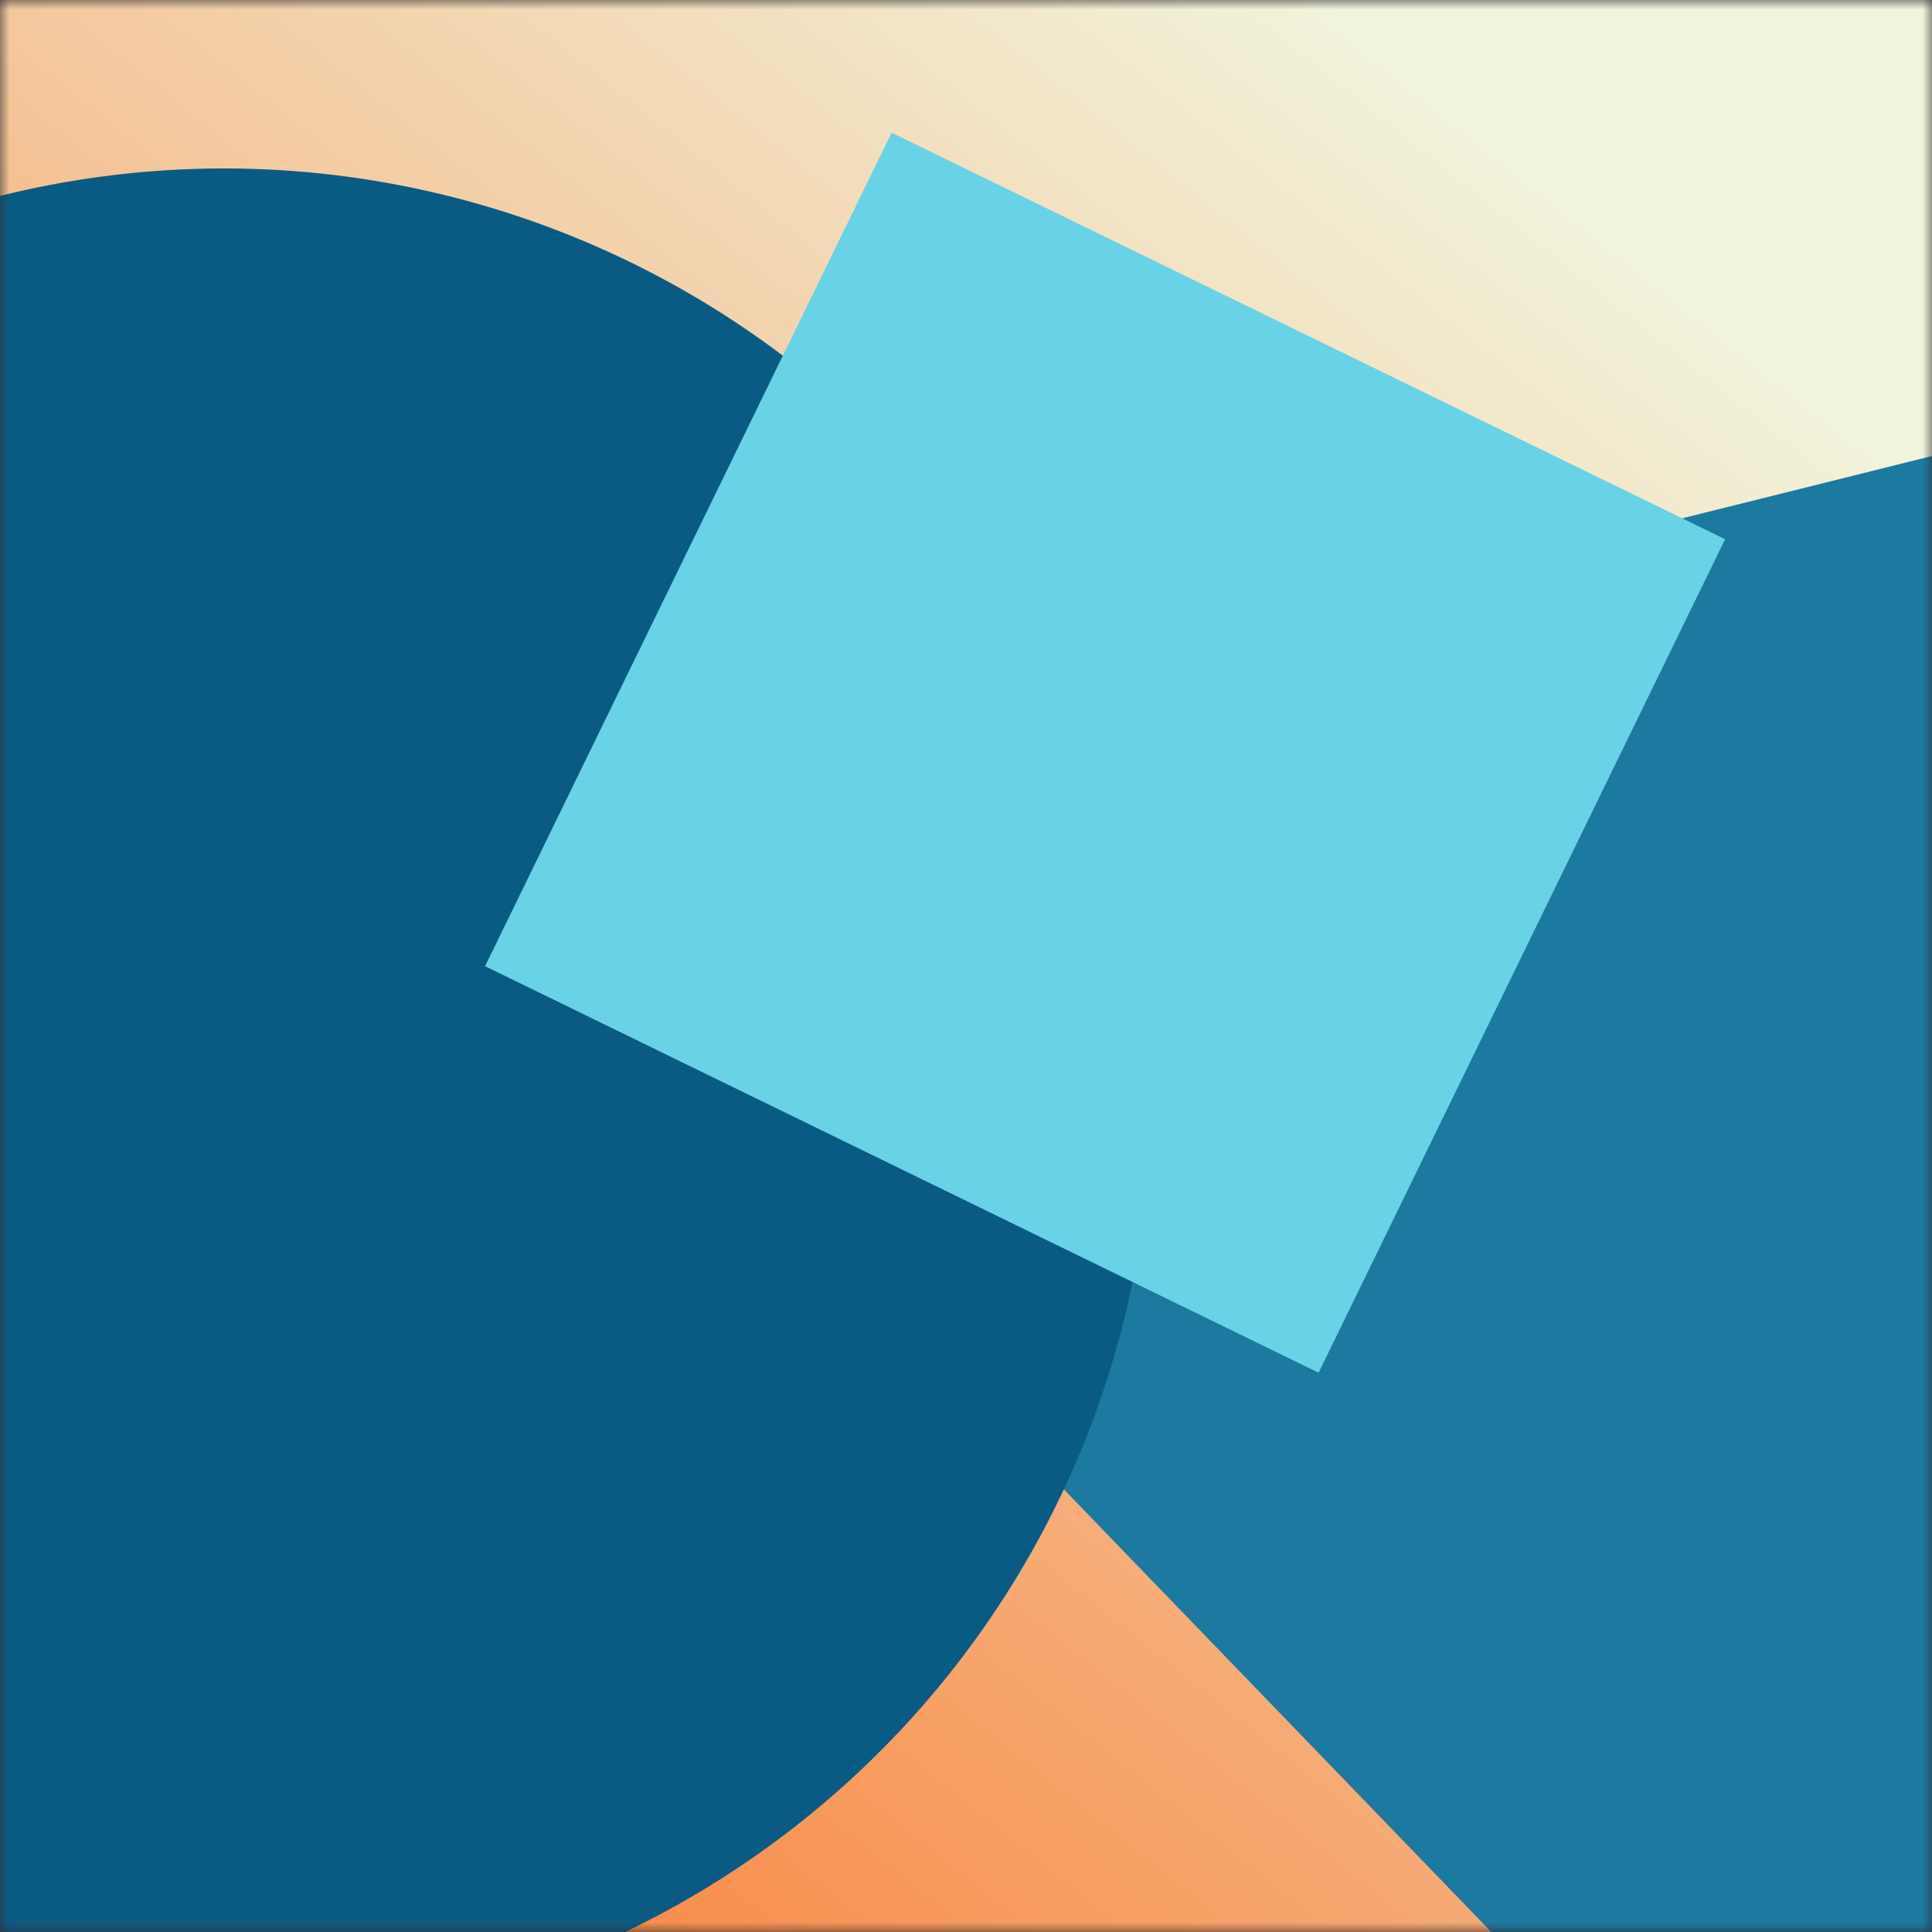
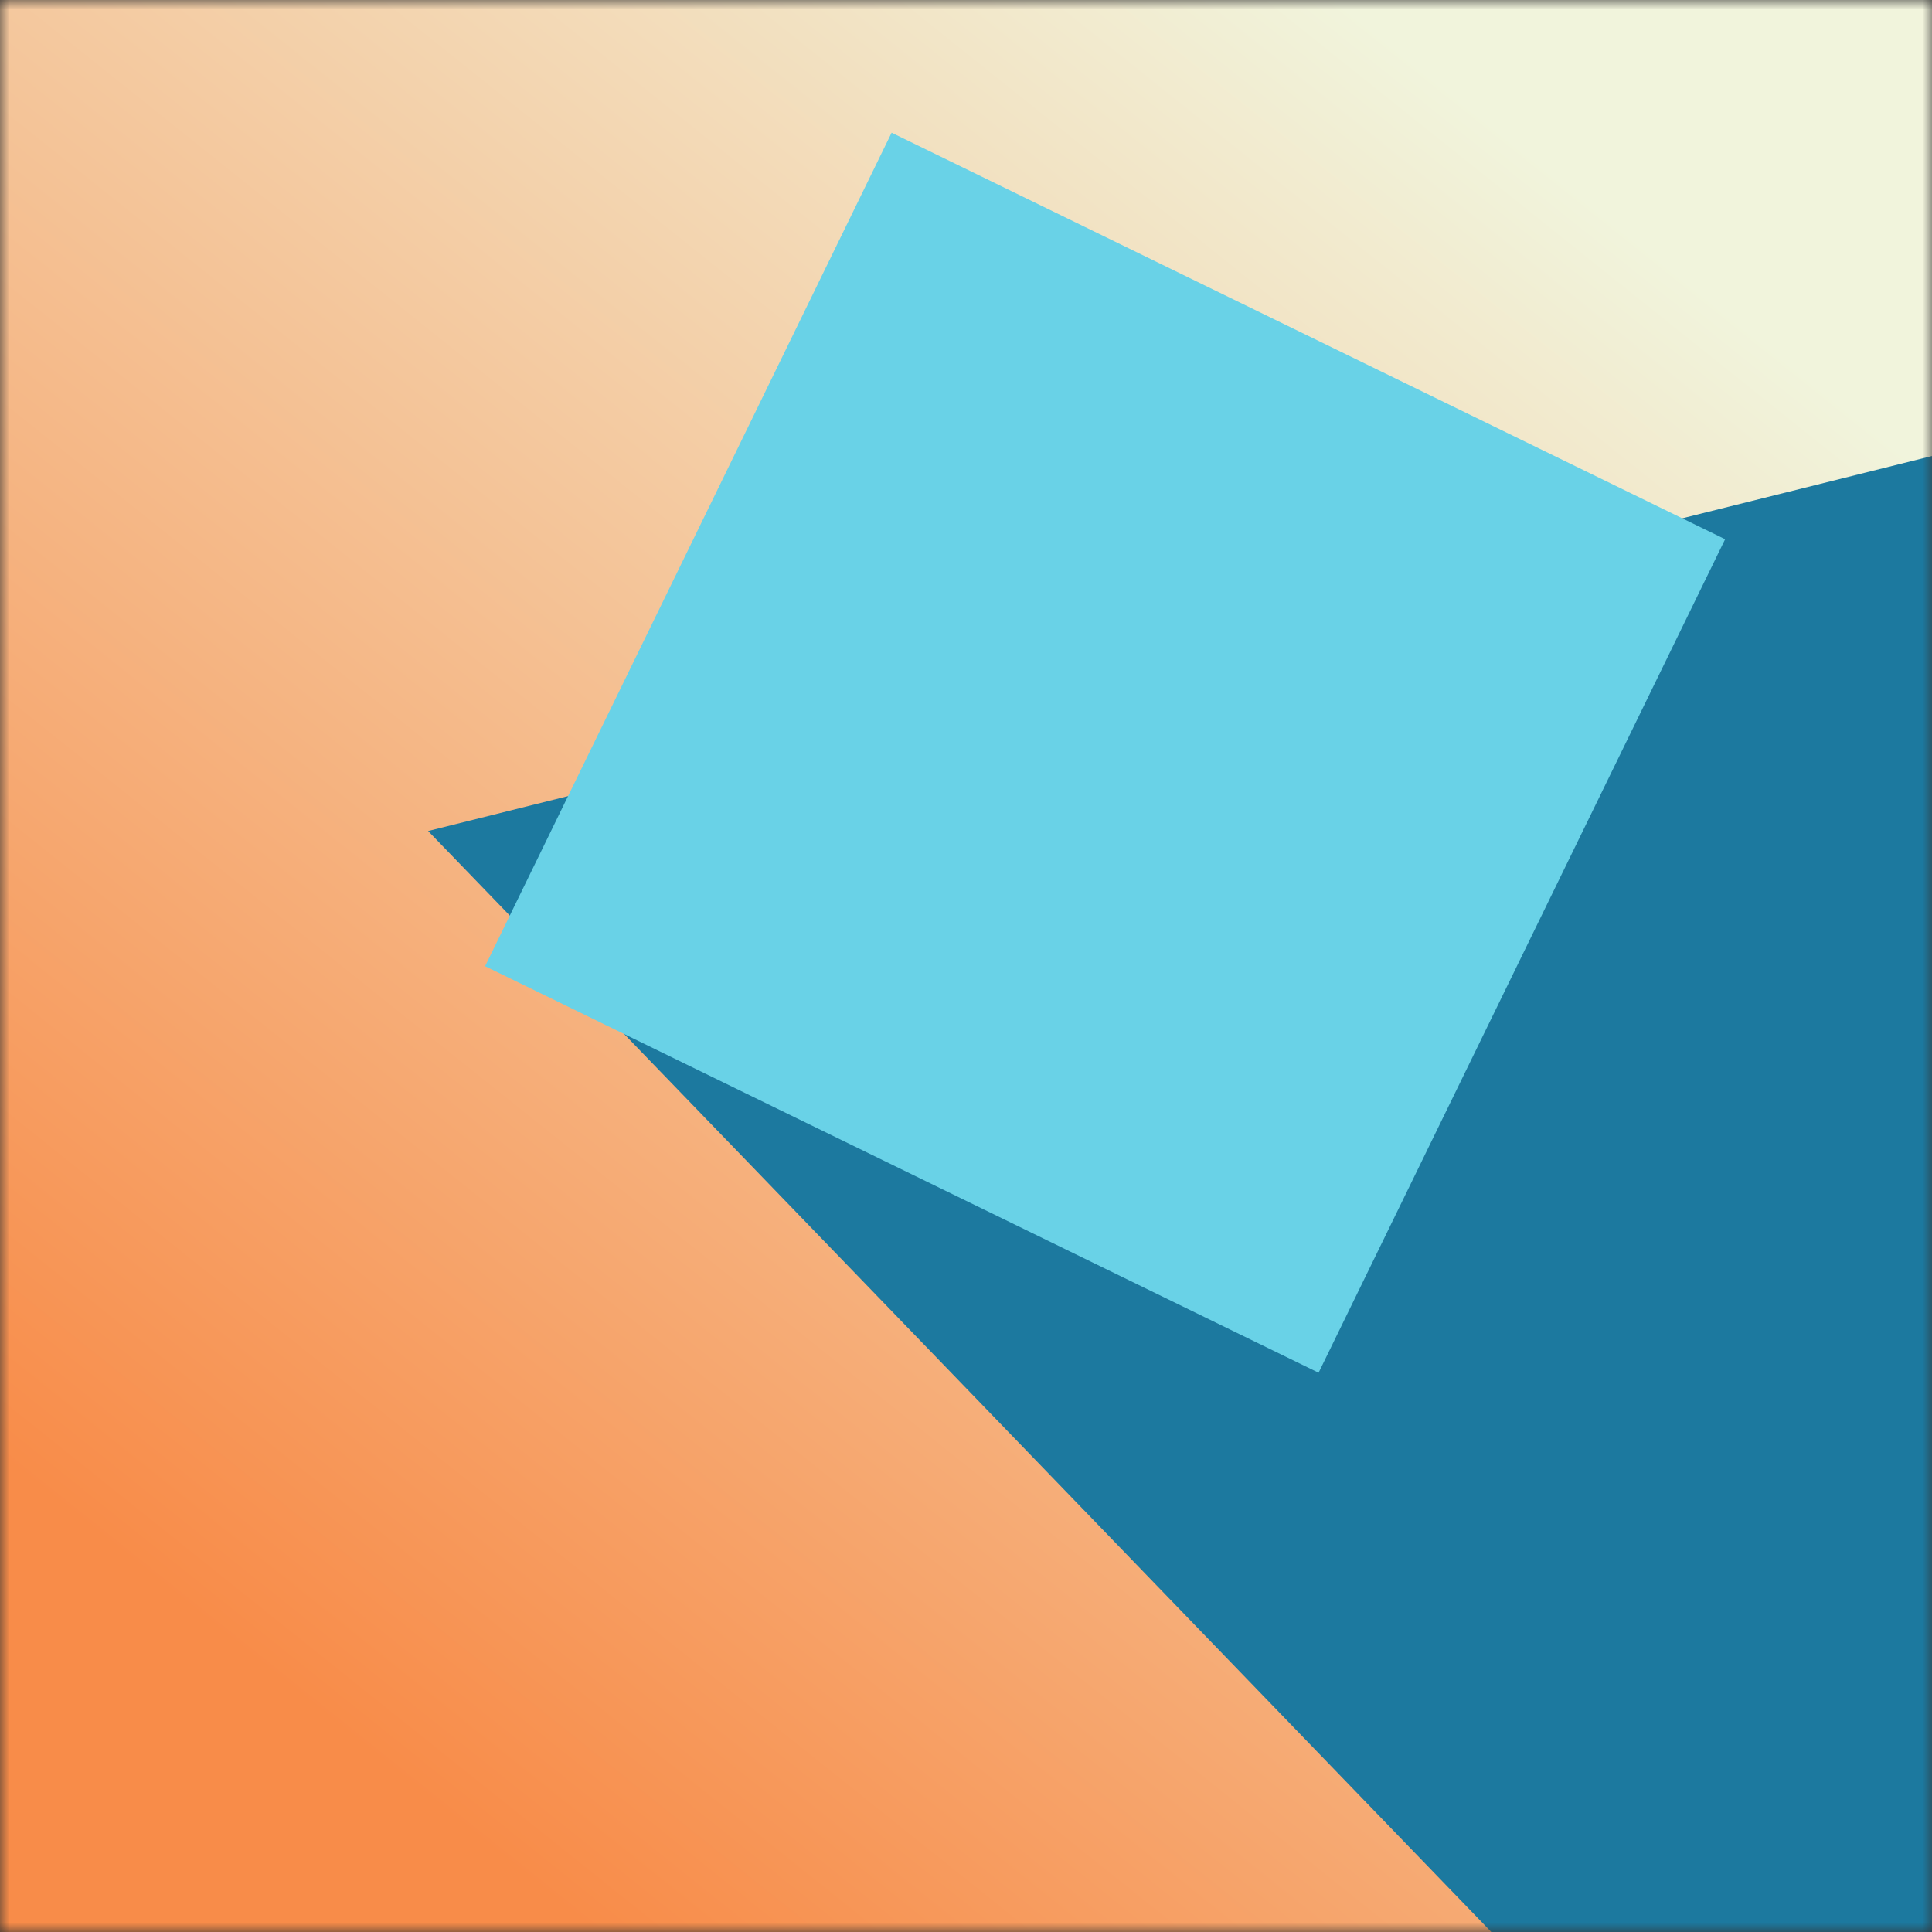
<svg xmlns="http://www.w3.org/2000/svg" viewBox="0 0 100 100" fill="none" shape-rendering="auto" width="16" height="16">
  <rect x="0" y="0" width="100" height="100" fill="#333333" stroke="none" />
  <mask id="crvzpiab">
    <rect width="100" height="100" rx="0" ry="0" x="0" y="0" fill="#fff" />
  </mask>
  <g mask="url(#crvzpiab)">
    <rect fill="url(#f1lptgpb)" width="100" height="100" x="0" y="0" />
    <defs>
      <linearGradient id="f1lptgpb" gradientTransform="rotate(129 0.5 0.5)">
        <stop stop-color="#f1f4dc" />
        <stop offset="1" stop-color="#f88c49" />
      </linearGradient>
    </defs>
    <g transform="translate(-10 -10) scale(1.2)">
      <g transform="matrix(1.2 0 0 1.2 -10 -10)">
        <g transform="translate(22, 7) rotate(-74 50 50)">
          <path d="m50 7 50 86.6H0L50 7Z" fill="#1c799f" />
        </g>
      </g>
      <g transform="matrix(.8 0 0 .8 10 10)">
        <g transform="translate(-40, 7) rotate(131 50 50)">
-           <path d="M100 50A50 50 0 1 1 0 50a50 50 0 0 1 100 0Z" fill="#0a5b83" />
-         </g>
+           </g>
      </g>
      <g transform="matrix(.4 0 0 .4 30 30)">
        <g transform="translate(15, -23) rotate(-64 50 50)">
          <path d="M0 0h100v100H0V0Z" fill="#69d2e7" />
        </g>
      </g>
    </g>
  </g>
</svg>